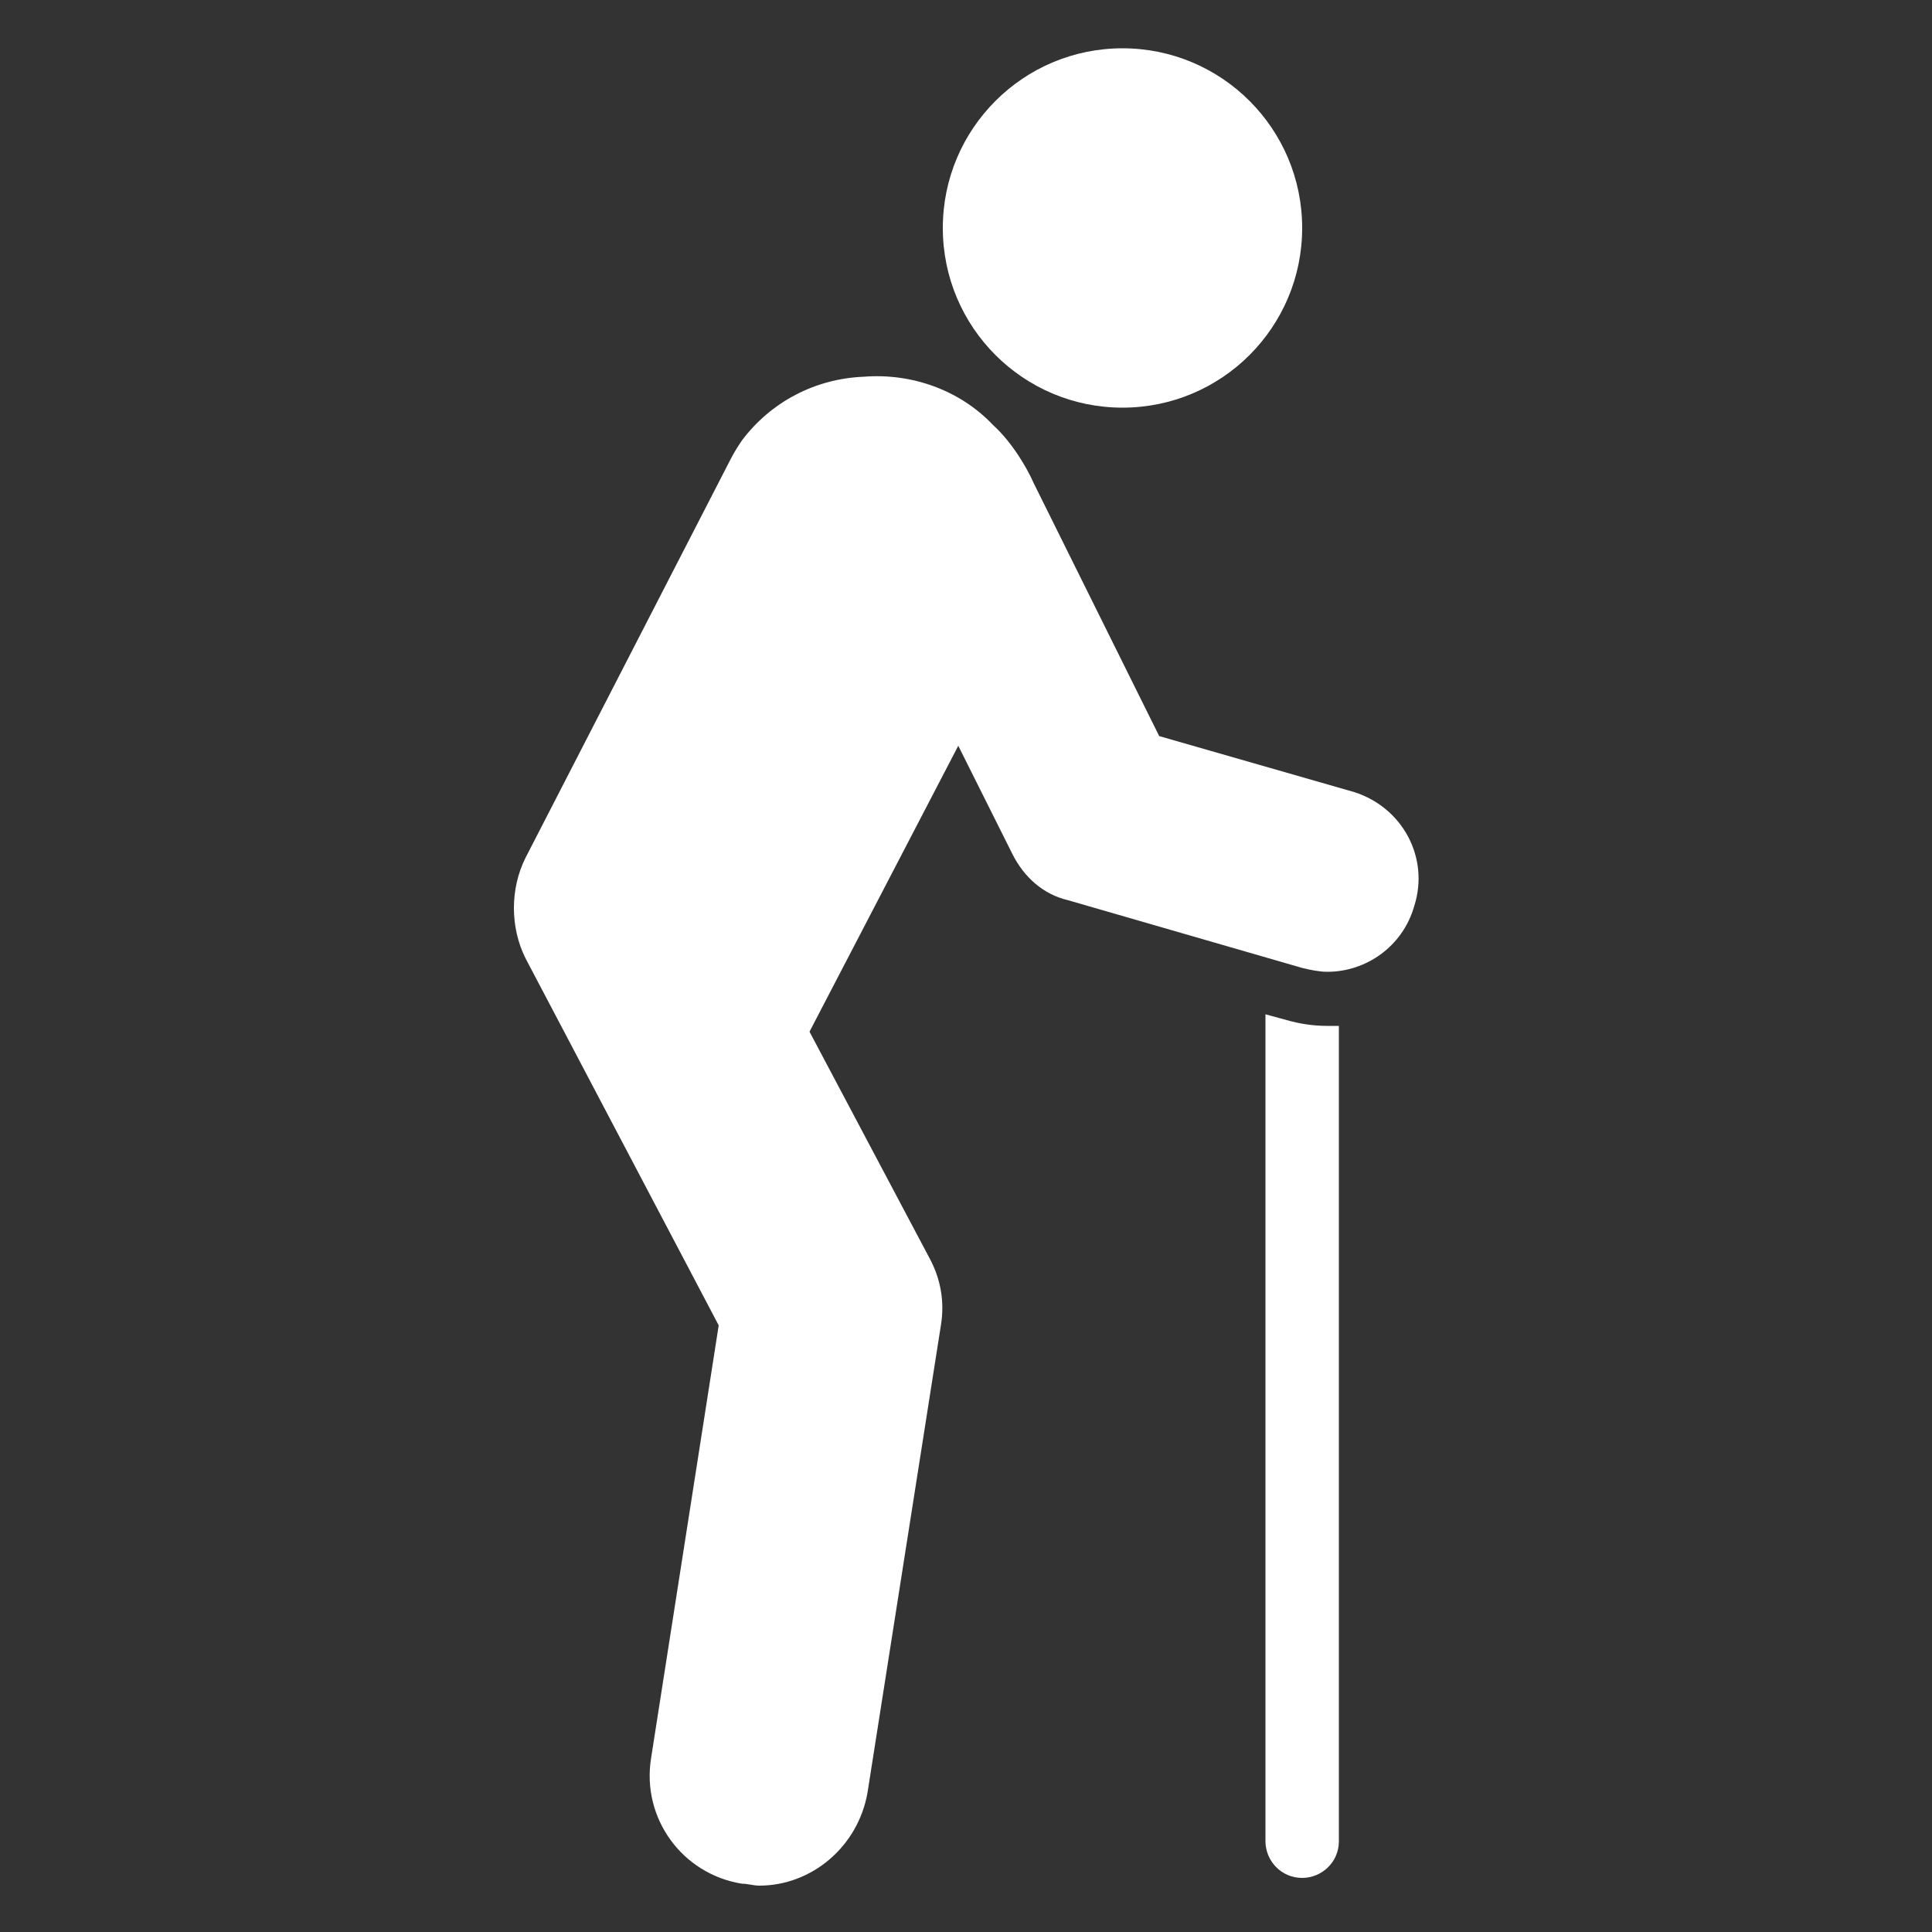
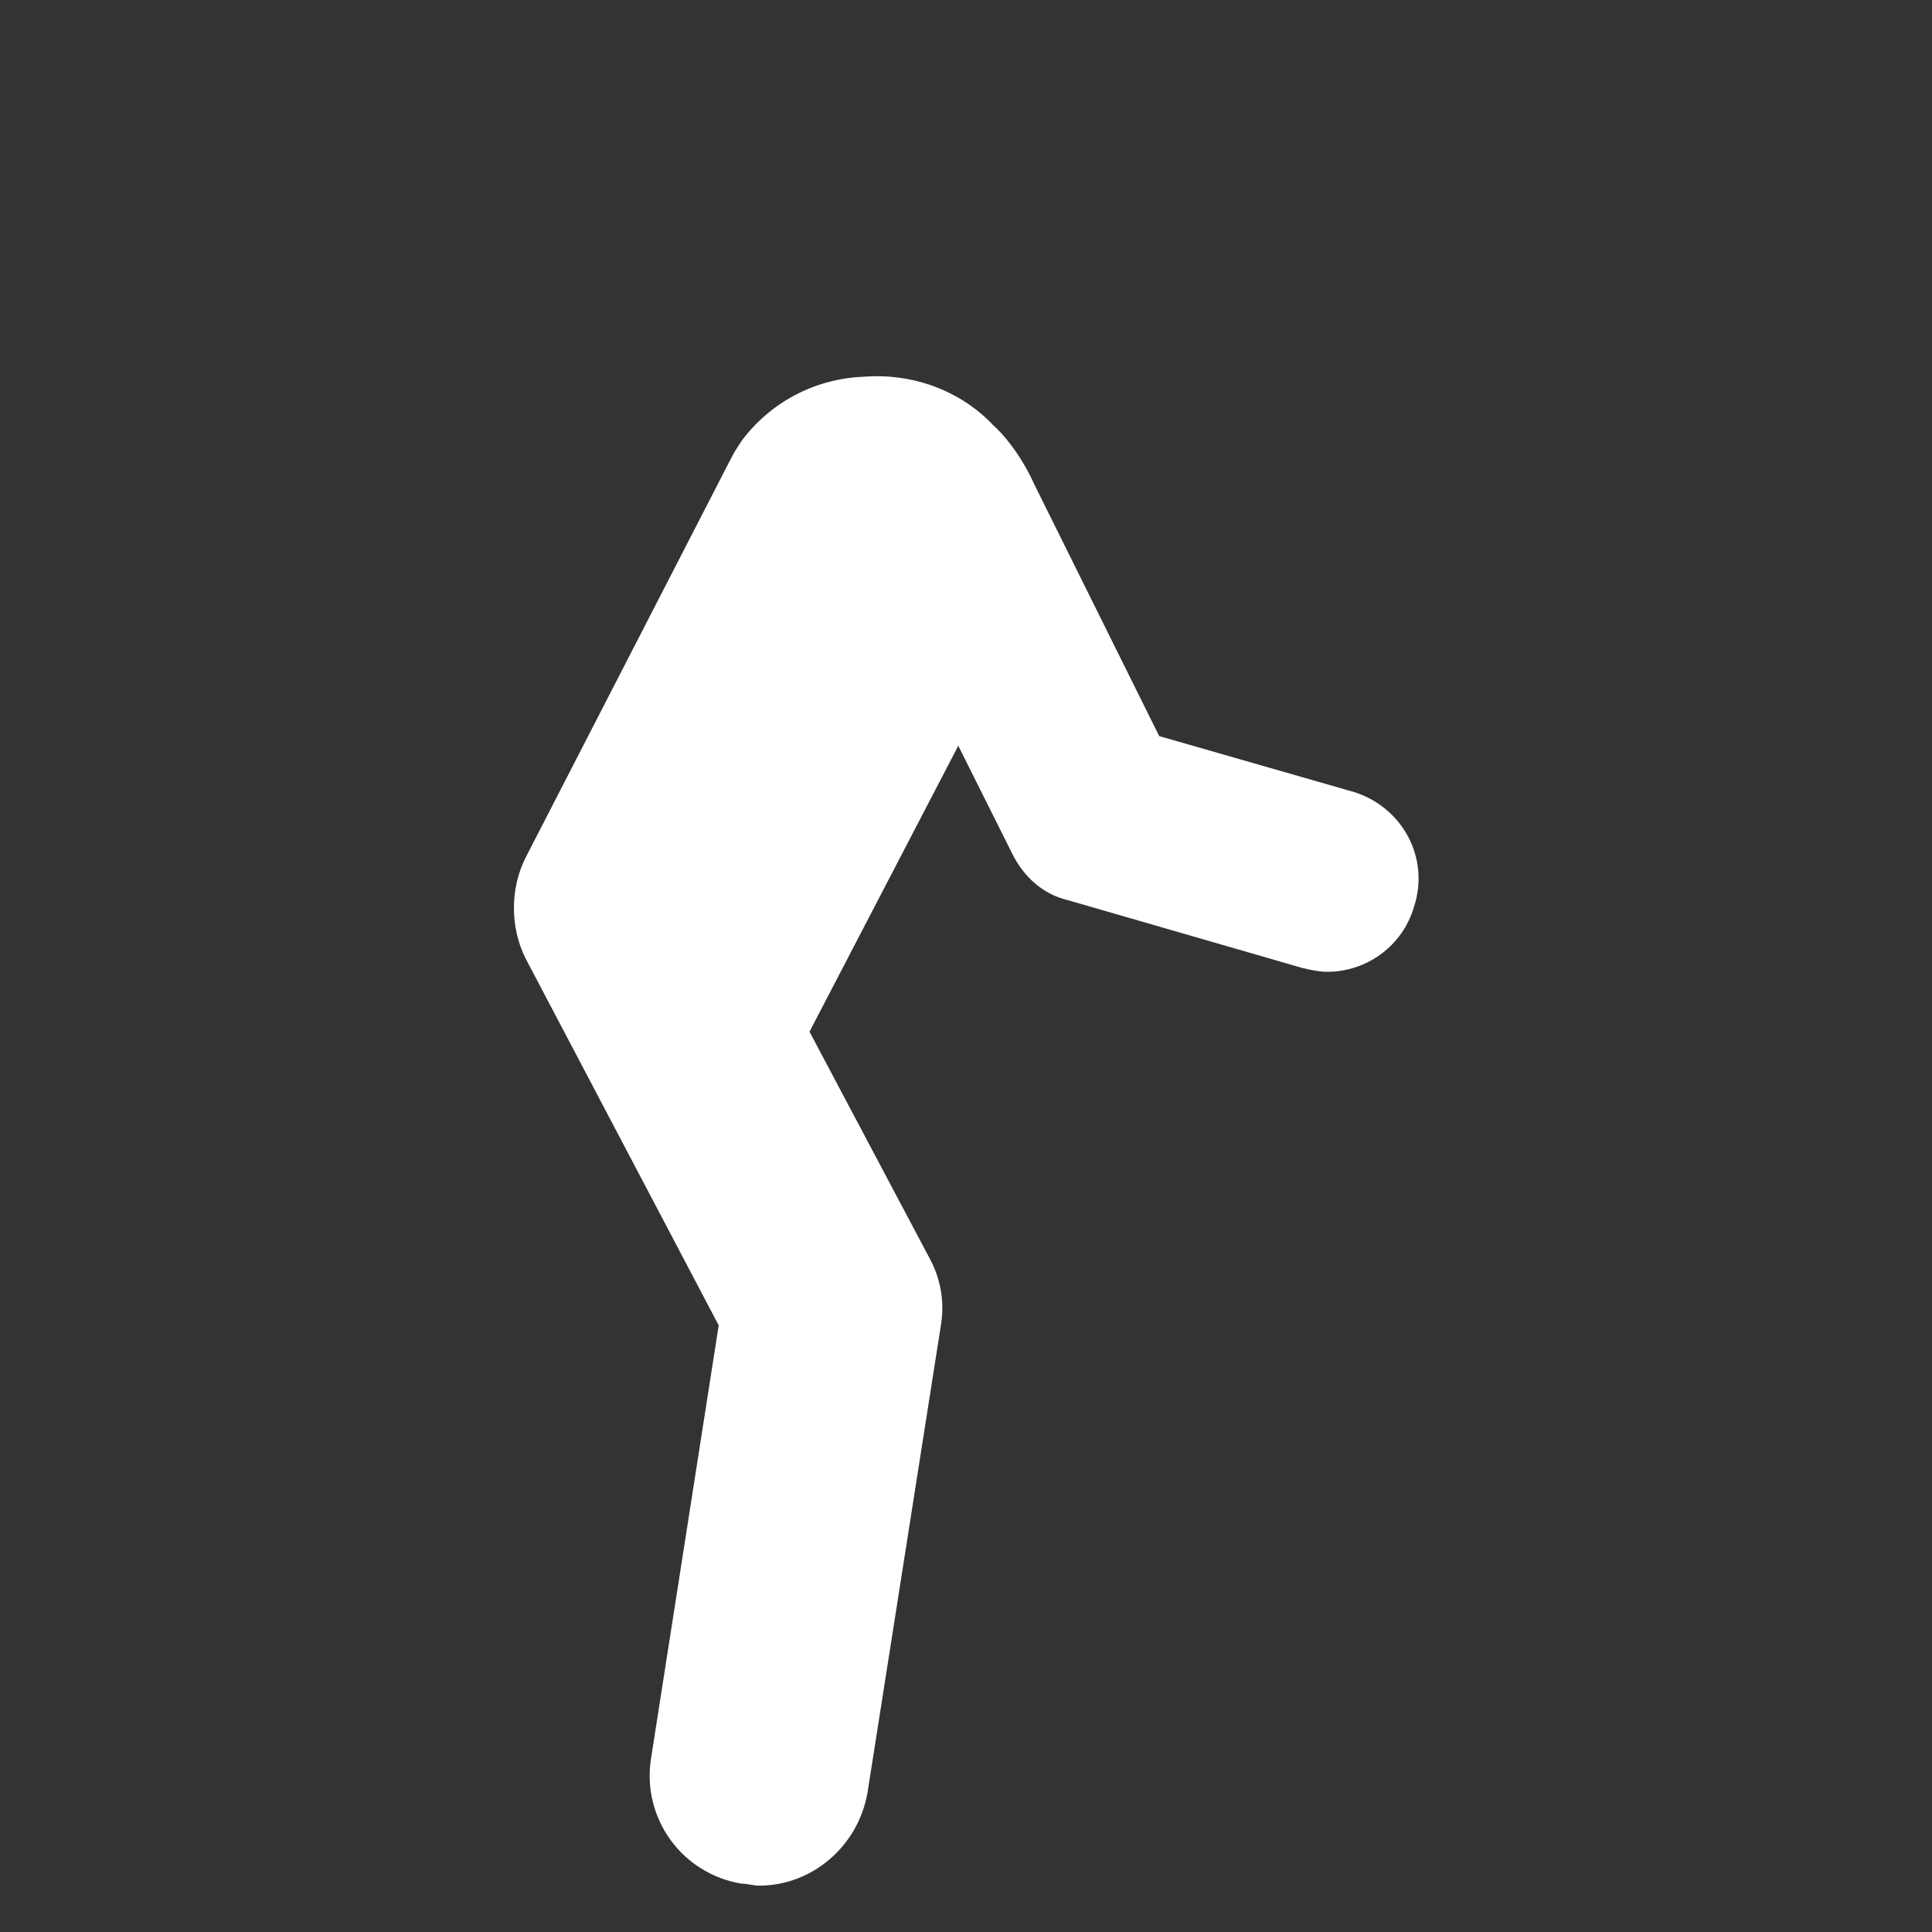
<svg xmlns="http://www.w3.org/2000/svg" xmlns:ns1="http://ns.adobe.com/AdobeIllustrator/10.0/" height="100px" width="100px" fill="#FFFFFF" version="1.1" x="0px" y="0px" viewBox="0 0 100 100" style="enable-background:new 0 0 100 100;" xml:space="preserve">
  <rect x="0" y="0" width="100" height="100" fill="#333333" stroke="none" />
  <g>
    <g ns1:extraneous="self">
      <g>
-         <path d="M66.6,52.8l-1.1-0.3v42.8c0,1,0.8,1.9,1.9,1.9c1,0,1.9-0.8,1.9-1.9V53.1c-0.2,0-0.4,0-0.6,0C68,53.1,67.3,53,66.6,52.8z" />
        <path d="M70.1,41l-10.1-2.9c0,0-6.3-12.7-6.5-13.1c-0.3-0.7-1.1-2.1-2.1-3c-1.7-1.8-4.2-2.7-6.7-2.5c-2.5,0.1-4.8,1.3-6.3,3.3     c-0.2,0.3-0.4,0.6-0.6,1L27.2,44.4c-0.8,1.6-0.8,3.6,0,5.2l10,19L33.7,91c-0.5,3.1,1.6,6,4.7,6.5c0.3,0,0.6,0.1,0.9,0.1     c2.7,0,5.1-2,5.6-4.8l3.8-24.2c0.2-1.2,0-2.4-0.6-3.5l-6.2-11.7l7.7-14.8l2.8,5.6c0.6,1.2,1.6,2.1,2.9,2.4l12.1,3.5     c0.4,0.1,0.9,0.2,1.3,0.2c2,0,3.9-1.3,4.5-3.4C74,44.4,72.6,41.8,70.1,41z" />
-         <circle cx="58.1" cy="11.8" r="9.3" />
      </g>
    </g>
  </g>
</svg>